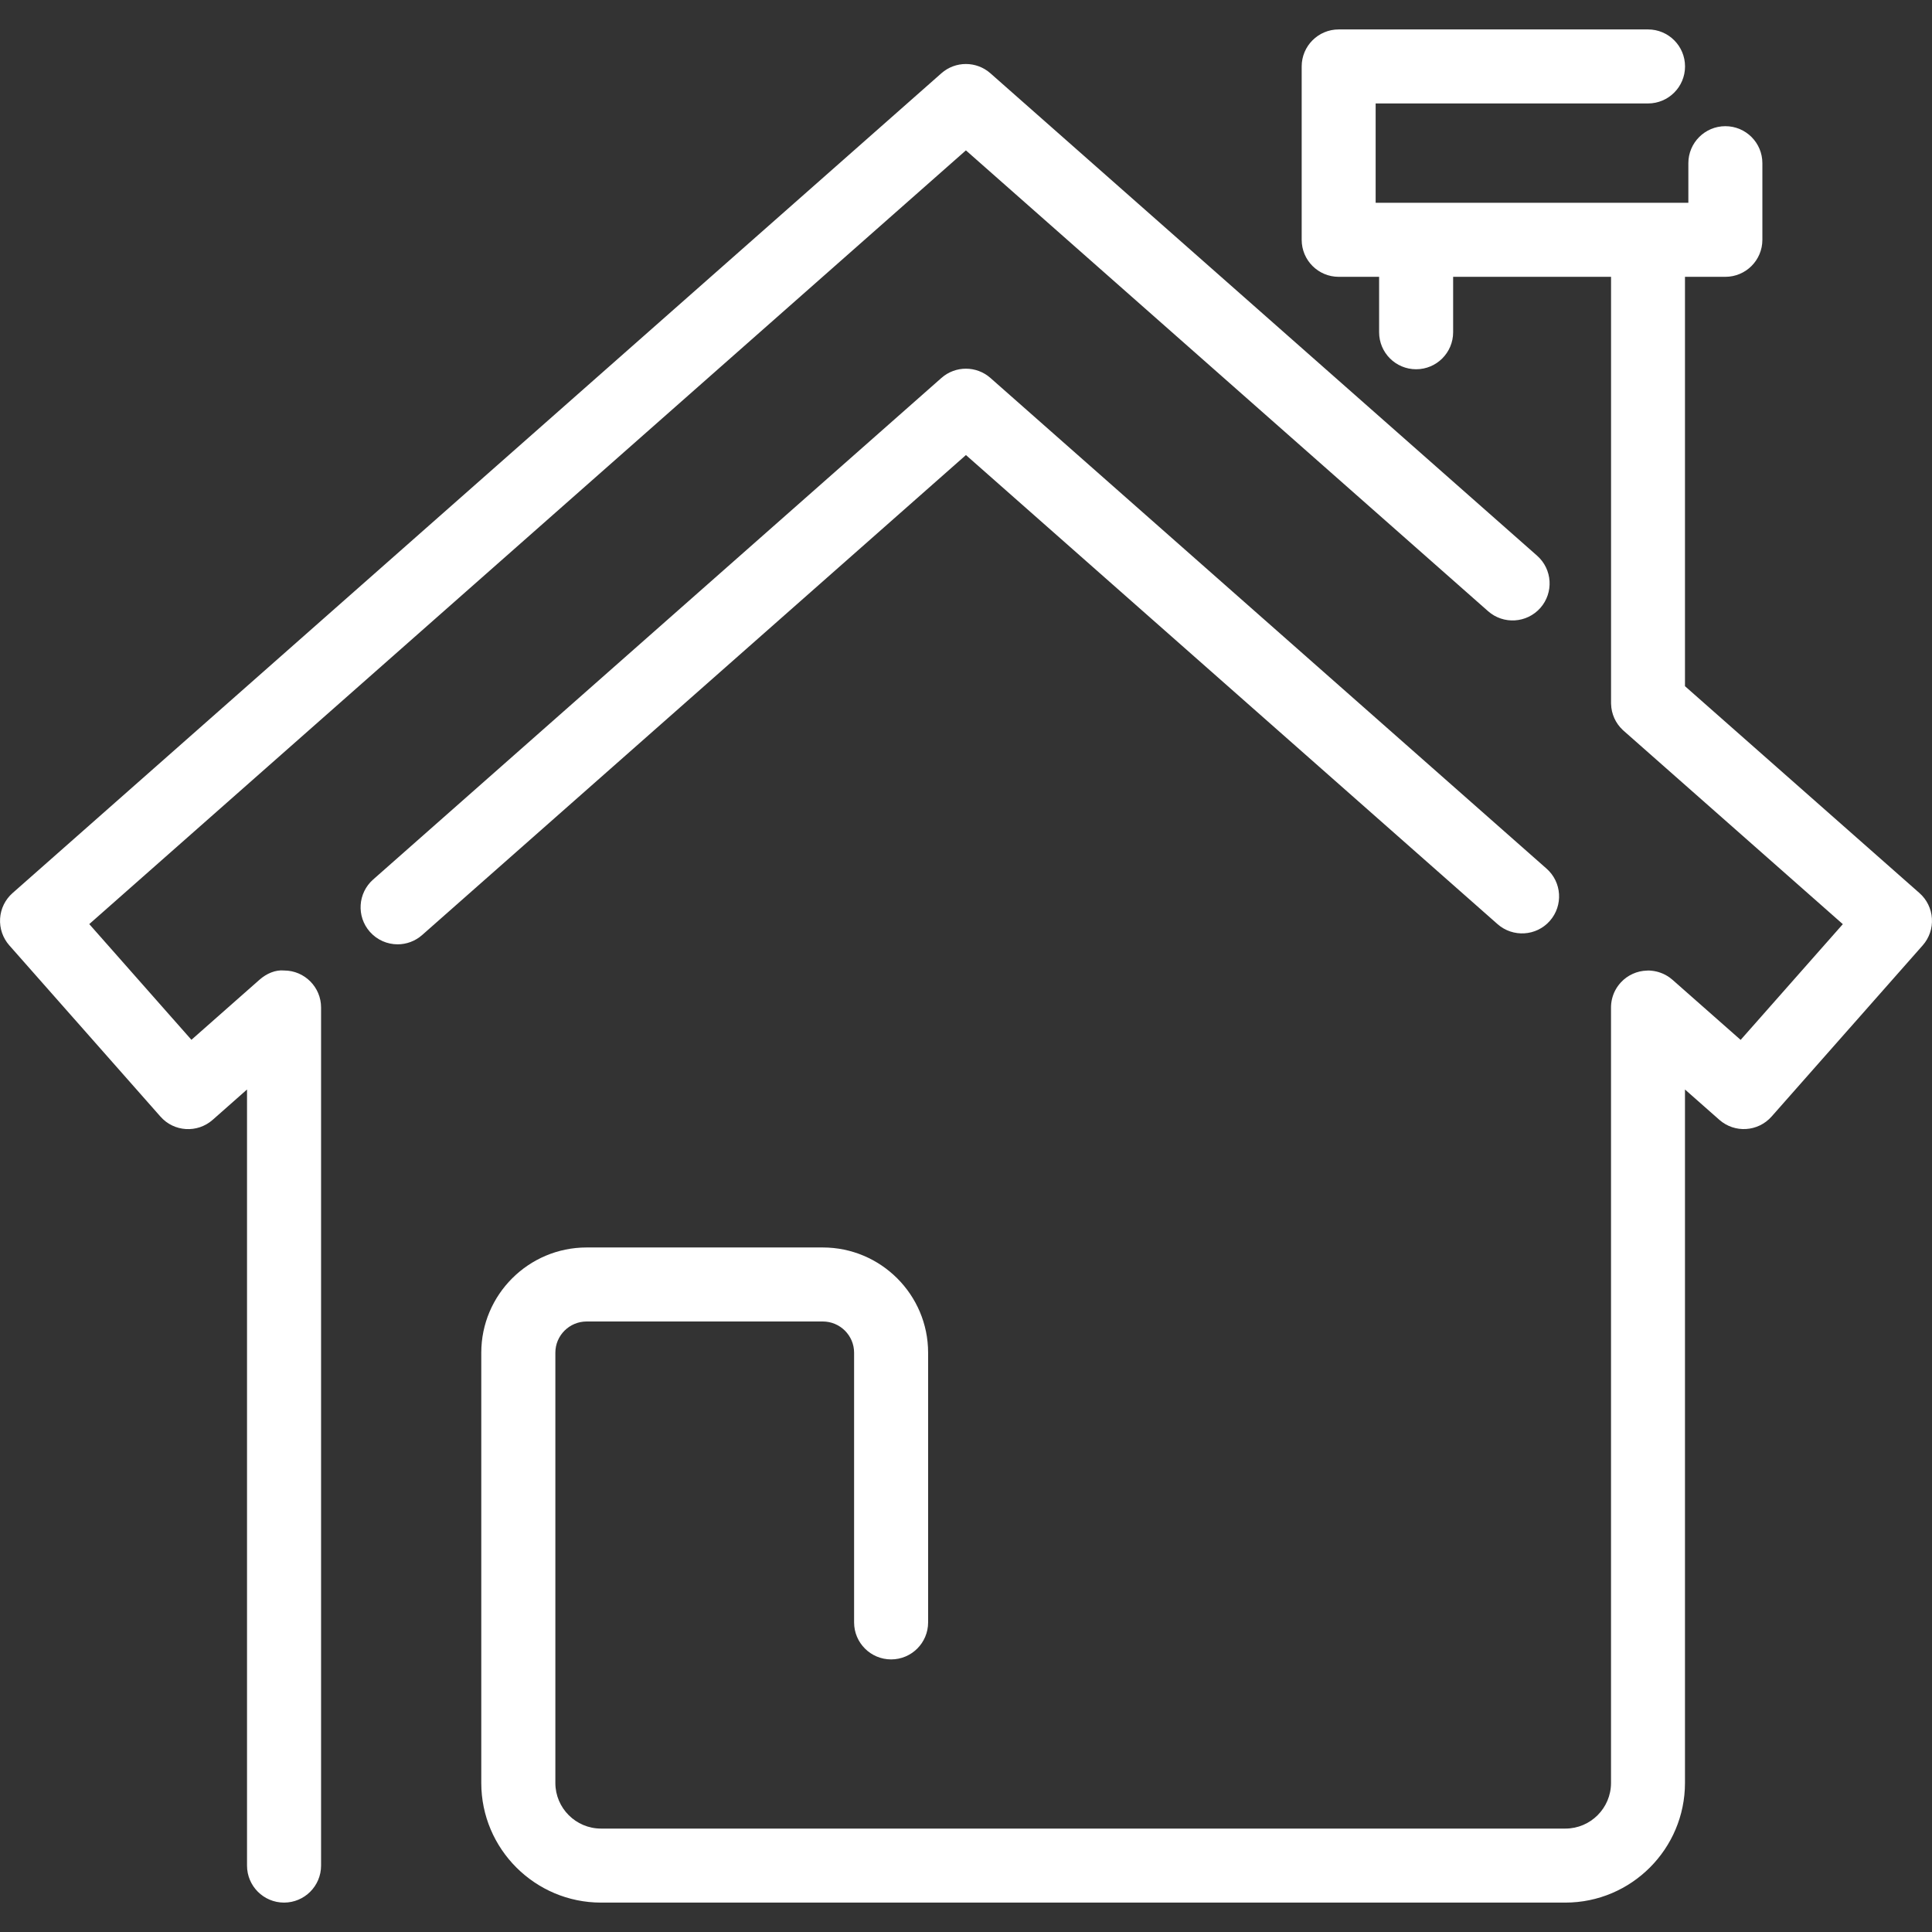
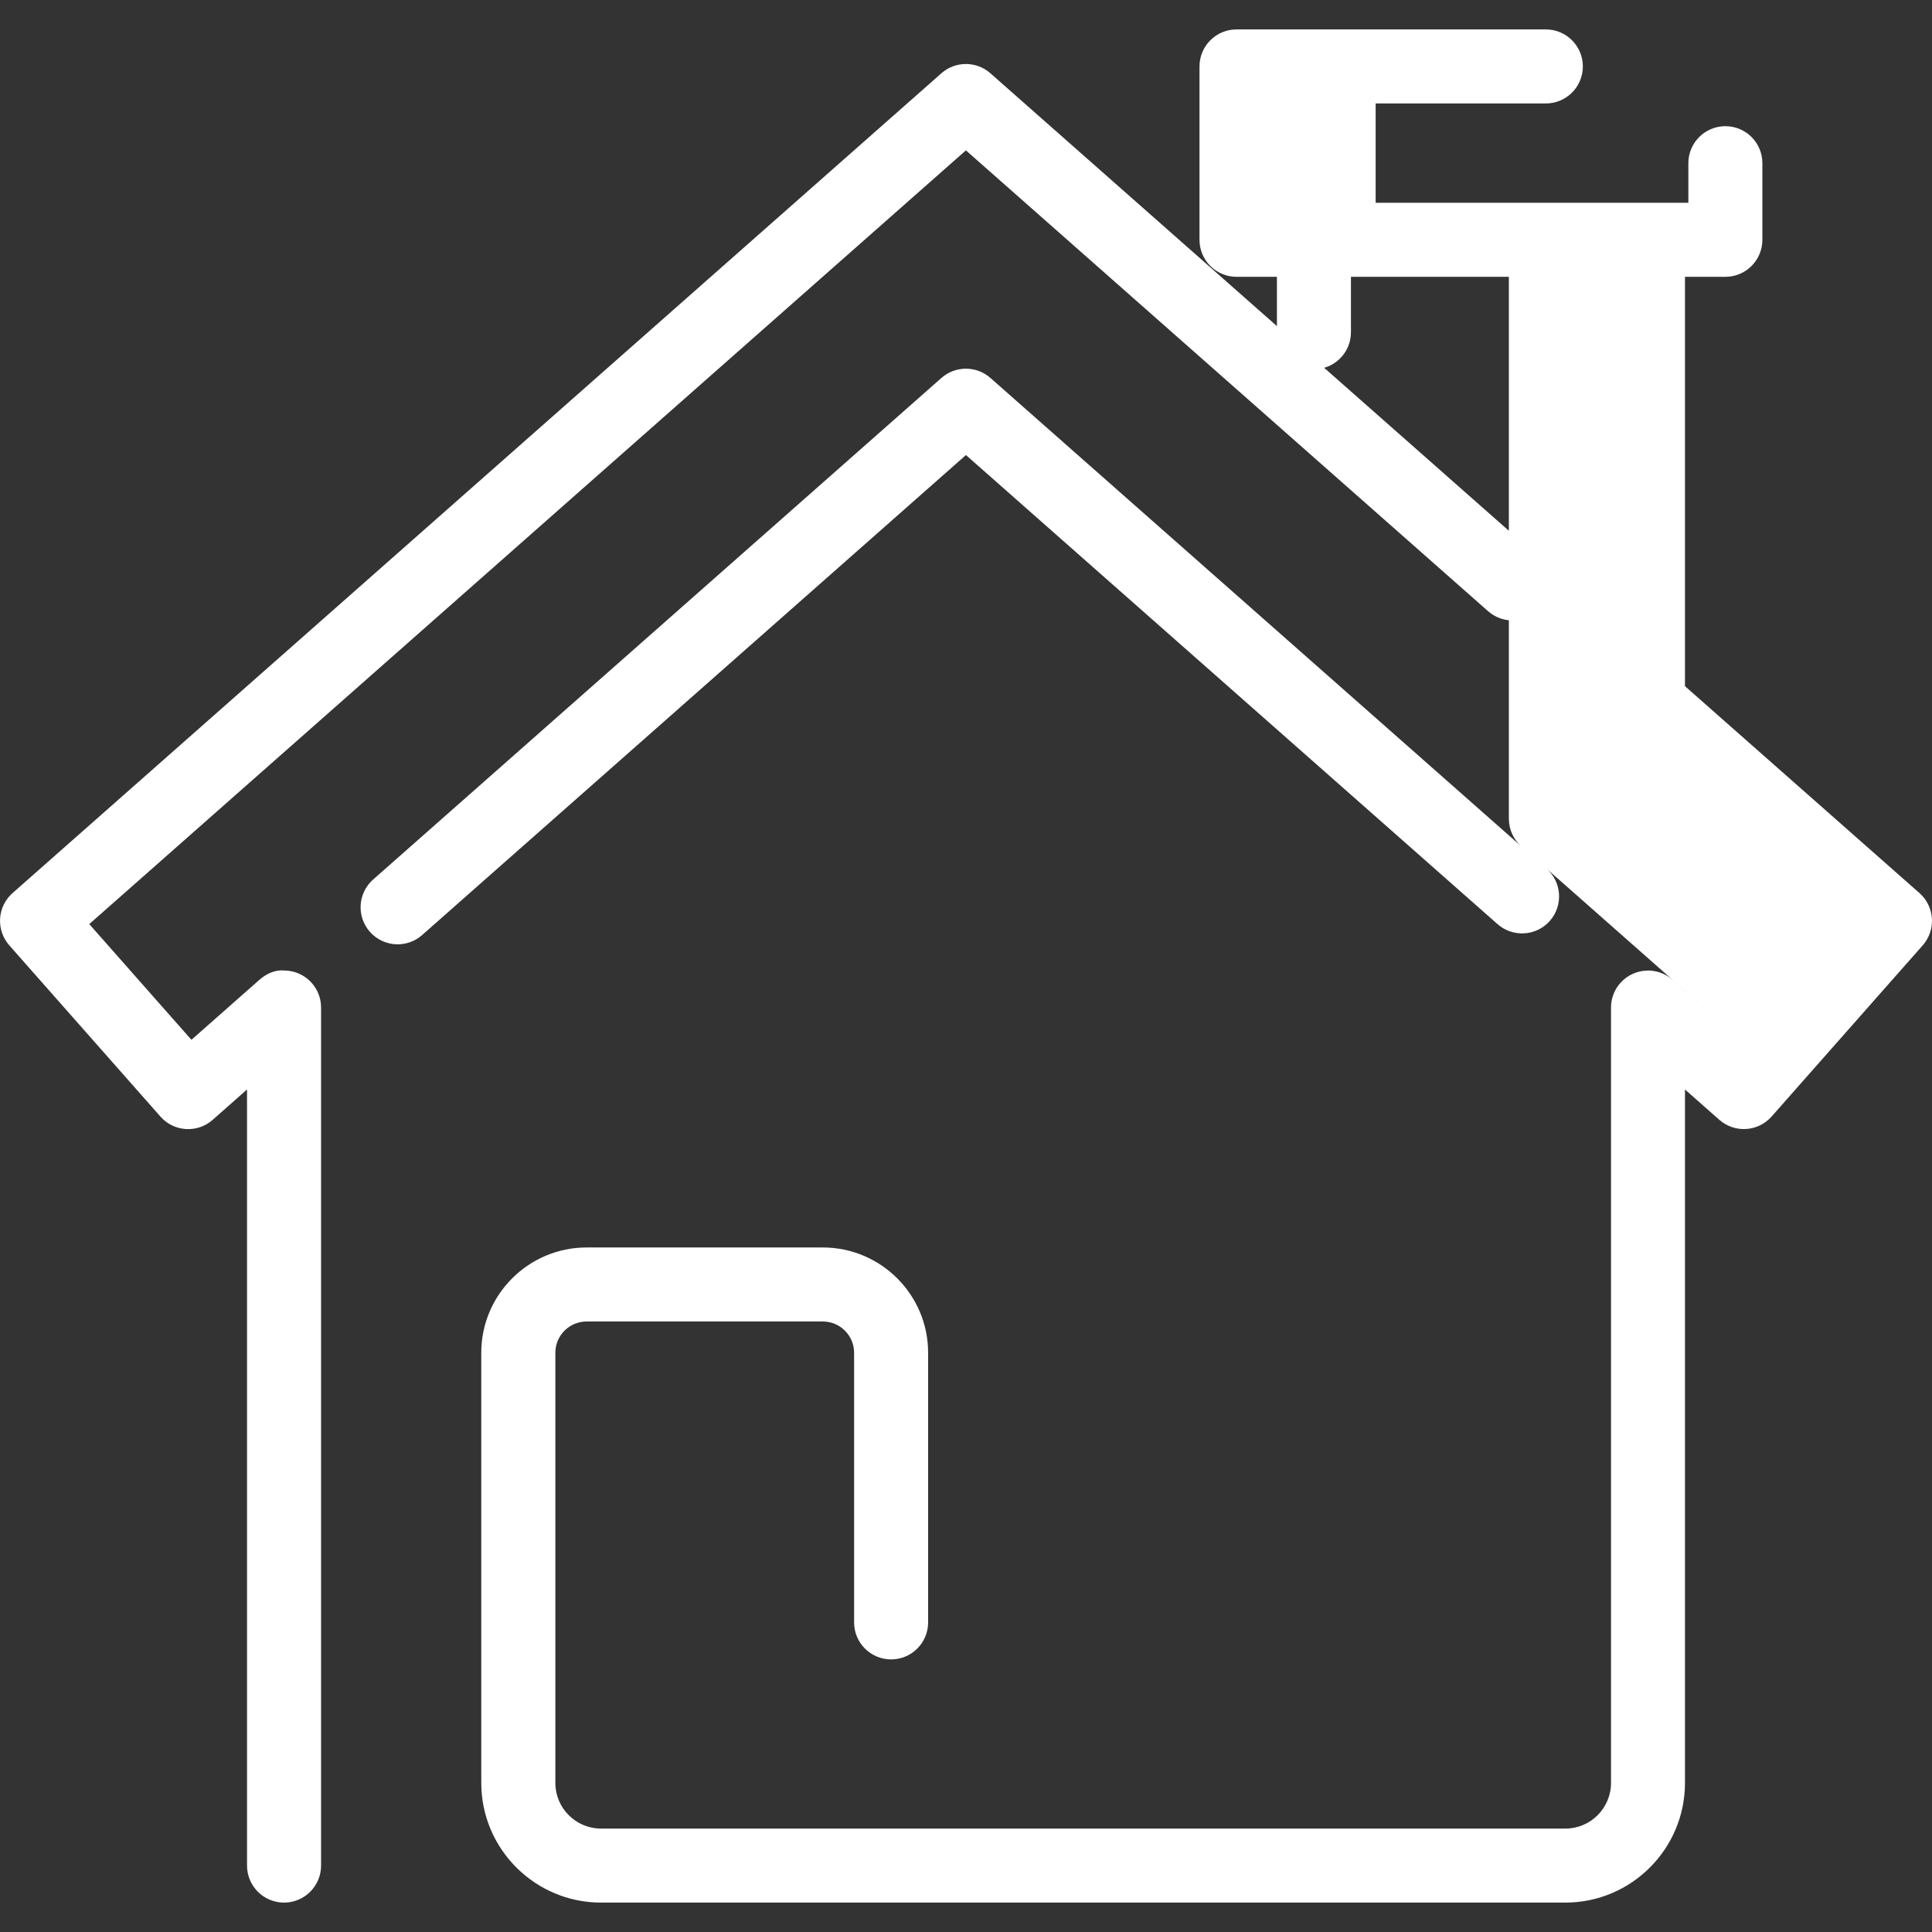
<svg xmlns="http://www.w3.org/2000/svg" version="1.1" id="Vrstva_1" x="0px" y="0px" viewBox="0 0 64 64" style="enable-background:new 0 0 64 64;" xml:space="preserve">
  <rect x="0" y="0" width="64" height="64" fill="#333333" stroke="none" />
  <style type="text/css">
	.st0{fill:#FFFFFF;}
</style>
  <g>
-     <path class="st0" d="M51.855,63.026H19.909c-2.186,0-3.966-1.778-3.966-3.963V44.81c0-1.922,1.566-3.486,3.49-3.486h7.822   c1.924,0,3.49,1.564,3.49,3.486v8.934c0,0.678-0.549,1.226-1.226,1.226c-0.677,0-1.226-0.549-1.226-1.226V44.81   c0-0.57-0.465-1.034-1.037-1.034h-7.822c-0.572,0-1.037,0.463-1.037,1.034v14.253c0,0.833,0.679,1.511,1.513,1.511h31.946   c0.833,0,1.511-0.679,1.511-1.513V33.382c0-0.046,0.002-0.093,0.007-0.139c0.011-0.102,0.035-0.201,0.069-0.293l0,0v-0.001   c0.038-0.101,0.09-0.199,0.155-0.29l0,0c0,0,0,0,0.001,0c0.028-0.039,0.059-0.076,0.091-0.112c0.115-0.126,0.251-0.221,0.397-0.287   c0.145-0.066,0.306-0.104,0.474-0.108c0.06-0.006,0.109,0.001,0.165,0.006c0.1,0.011,0.196,0.034,0.286,0.067   c0.106,0.038,0.208,0.092,0.303,0.161c0.032,0.024,0.063,0.048,0.093,0.075l2.253,1.987l3.385-3.834l-7.257-6.403   c-0.011-0.01-0.024-0.021-0.035-0.032l0,0l0,0c-0.12-0.113-0.213-0.245-0.277-0.387c-0.066-0.146-0.104-0.306-0.108-0.475   c-0.001-0.012-0.001-0.025-0.001-0.038V9.17h-5.231v1.836c0,0.677-0.549,1.226-1.226,1.226c-0.678,0-1.226-0.549-1.226-1.226V9.17   h-1.339c-0.678,0-1.226-0.549-1.226-1.226V2.201c0-0.677,0.549-1.226,1.226-1.226h10.247c0.678,0,1.226,0.549,1.226,1.226   s-0.549,1.226-1.226,1.226H45.57v3.29h10.359V5.406c0-0.677,0.549-1.226,1.226-1.226c0.678,0,1.226,0.549,1.226,1.226v2.538   c0,0.677-0.549,1.226-1.226,1.226h-1.338v13.561l7.768,6.853c0.244,0.215,0.392,0.518,0.412,0.843   c0.021,0.324-0.089,0.644-0.304,0.888l-5.007,5.672c-0.451,0.509-1.223,0.556-1.731,0.108l-1.138-1.004V59.06   C55.818,61.246,54.04,63.026,51.855,63.026z M9.409,63.026c-0.677,0-1.226-0.549-1.226-1.226V36.091l-1.138,1.005   c-0.508,0.448-1.282,0.402-1.73-0.108l-5.007-5.672c-0.215-0.244-0.325-0.563-0.305-0.888c0.02-0.325,0.168-0.628,0.412-0.843   l30.77-27.158c0.463-0.409,1.159-0.409,1.623,0l18.11,15.981c0.508,0.448,0.556,1.223,0.108,1.731   c-0.45,0.507-1.223,0.555-1.731,0.108L31.997,4.981L2.957,30.612l3.384,3.833l2.254-1.989c0.236-0.208,0.531-0.335,0.82-0.307   c0.675,0.003,1.221,0.551,1.221,1.226v28.424C10.636,62.477,10.086,63.026,9.409,63.026z M13.172,31.282   c-0.34,0-0.678-0.141-0.92-0.415c-0.448-0.508-0.4-1.282,0.108-1.731L31.186,12.52c0.463-0.409,1.159-0.409,1.623,0l18.423,16.255   c0.508,0.448,0.556,1.223,0.108,1.731c-0.448,0.508-1.223,0.554-1.731,0.108l-17.611-15.54L13.983,30.975   C13.749,31.18,13.46,31.282,13.172,31.282z" />
+     <path class="st0" d="M51.855,63.026H19.909c-2.186,0-3.966-1.778-3.966-3.963V44.81c0-1.922,1.566-3.486,3.49-3.486h7.822   c1.924,0,3.49,1.564,3.49,3.486v8.934c0,0.678-0.549,1.226-1.226,1.226c-0.677,0-1.226-0.549-1.226-1.226V44.81   c0-0.57-0.465-1.034-1.037-1.034h-7.822c-0.572,0-1.037,0.463-1.037,1.034v14.253c0,0.833,0.679,1.511,1.513,1.511h31.946   c0.833,0,1.511-0.679,1.511-1.513V33.382c0-0.046,0.002-0.093,0.007-0.139c0.011-0.102,0.035-0.201,0.069-0.293l0,0v-0.001   c0.038-0.101,0.09-0.199,0.155-0.29l0,0c0,0,0,0,0.001,0c0.028-0.039,0.059-0.076,0.091-0.112c0.115-0.126,0.251-0.221,0.397-0.287   c0.145-0.066,0.306-0.104,0.474-0.108c0.06-0.006,0.109,0.001,0.165,0.006c0.1,0.011,0.196,0.034,0.286,0.067   c0.106,0.038,0.208,0.092,0.303,0.161c0.032,0.024,0.063,0.048,0.093,0.075l2.253,1.987l-7.257-6.403   c-0.011-0.01-0.024-0.021-0.035-0.032l0,0l0,0c-0.12-0.113-0.213-0.245-0.277-0.387c-0.066-0.146-0.104-0.306-0.108-0.475   c-0.001-0.012-0.001-0.025-0.001-0.038V9.17h-5.231v1.836c0,0.677-0.549,1.226-1.226,1.226c-0.678,0-1.226-0.549-1.226-1.226V9.17   h-1.339c-0.678,0-1.226-0.549-1.226-1.226V2.201c0-0.677,0.549-1.226,1.226-1.226h10.247c0.678,0,1.226,0.549,1.226,1.226   s-0.549,1.226-1.226,1.226H45.57v3.29h10.359V5.406c0-0.677,0.549-1.226,1.226-1.226c0.678,0,1.226,0.549,1.226,1.226v2.538   c0,0.677-0.549,1.226-1.226,1.226h-1.338v13.561l7.768,6.853c0.244,0.215,0.392,0.518,0.412,0.843   c0.021,0.324-0.089,0.644-0.304,0.888l-5.007,5.672c-0.451,0.509-1.223,0.556-1.731,0.108l-1.138-1.004V59.06   C55.818,61.246,54.04,63.026,51.855,63.026z M9.409,63.026c-0.677,0-1.226-0.549-1.226-1.226V36.091l-1.138,1.005   c-0.508,0.448-1.282,0.402-1.73-0.108l-5.007-5.672c-0.215-0.244-0.325-0.563-0.305-0.888c0.02-0.325,0.168-0.628,0.412-0.843   l30.77-27.158c0.463-0.409,1.159-0.409,1.623,0l18.11,15.981c0.508,0.448,0.556,1.223,0.108,1.731   c-0.45,0.507-1.223,0.555-1.731,0.108L31.997,4.981L2.957,30.612l3.384,3.833l2.254-1.989c0.236-0.208,0.531-0.335,0.82-0.307   c0.675,0.003,1.221,0.551,1.221,1.226v28.424C10.636,62.477,10.086,63.026,9.409,63.026z M13.172,31.282   c-0.34,0-0.678-0.141-0.92-0.415c-0.448-0.508-0.4-1.282,0.108-1.731L31.186,12.52c0.463-0.409,1.159-0.409,1.623,0l18.423,16.255   c0.508,0.448,0.556,1.223,0.108,1.731c-0.448,0.508-1.223,0.554-1.731,0.108l-17.611-15.54L13.983,30.975   C13.749,31.18,13.46,31.282,13.172,31.282z" />
  </g>
</svg>